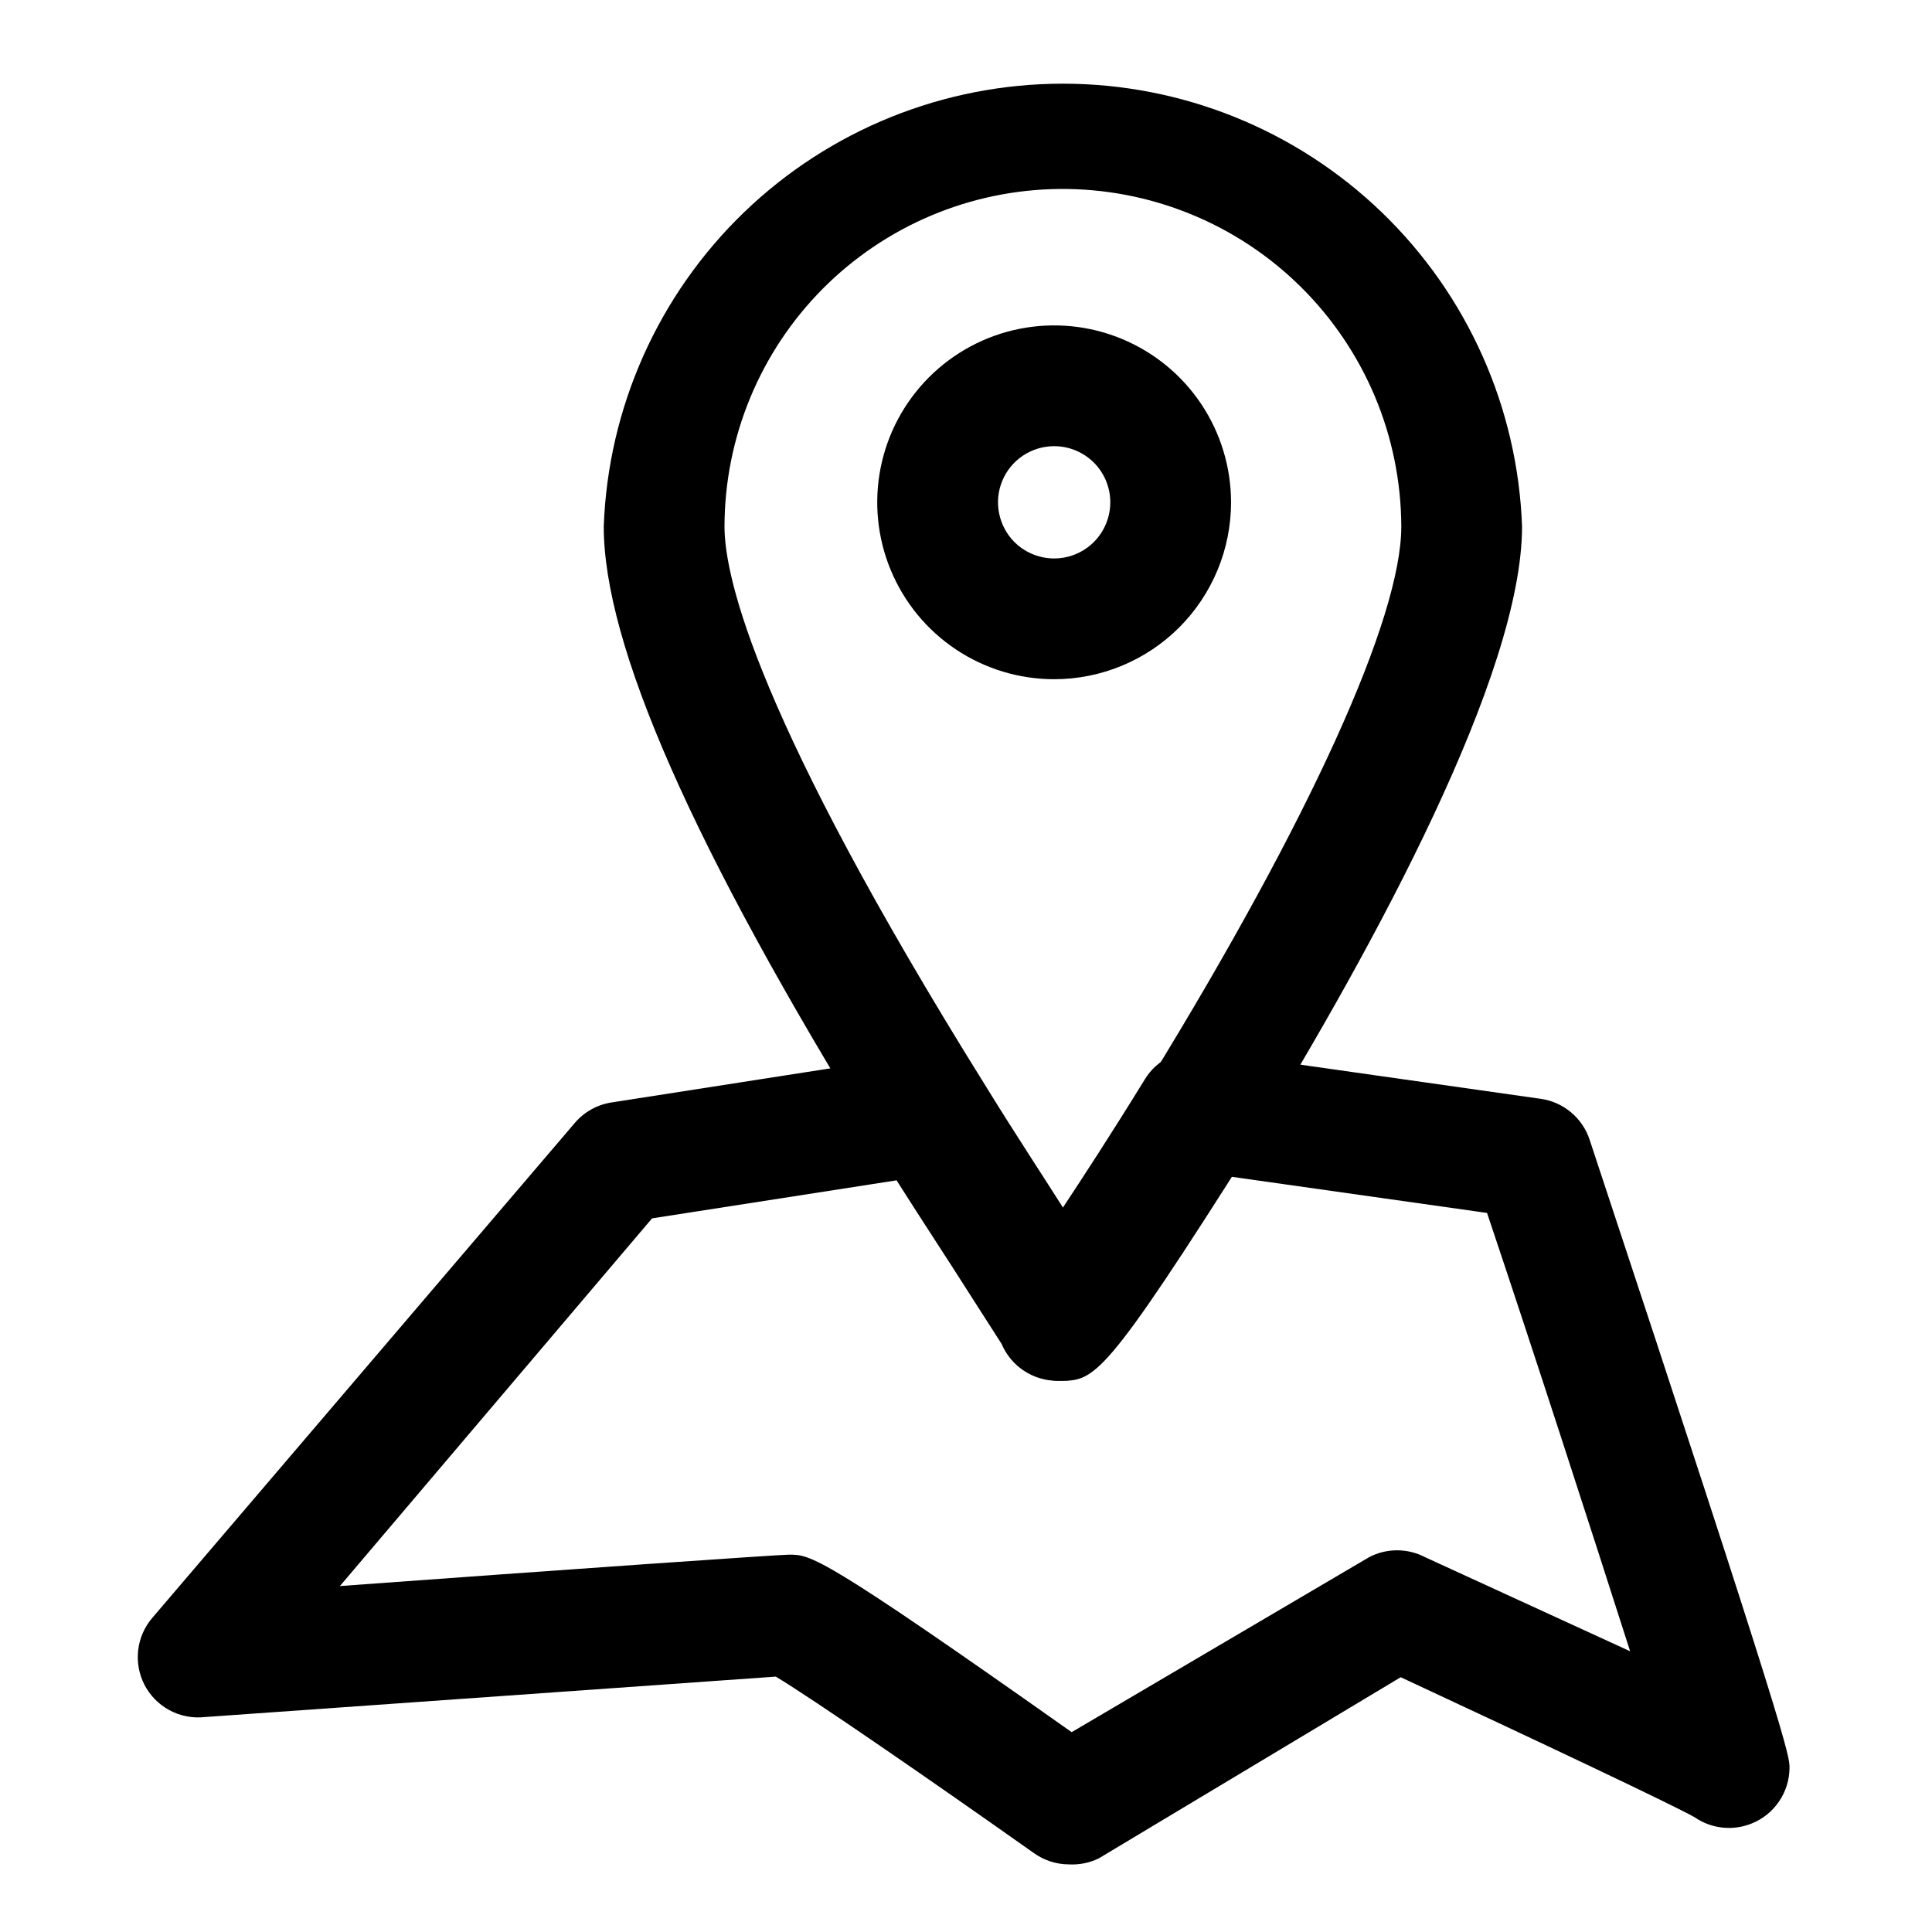
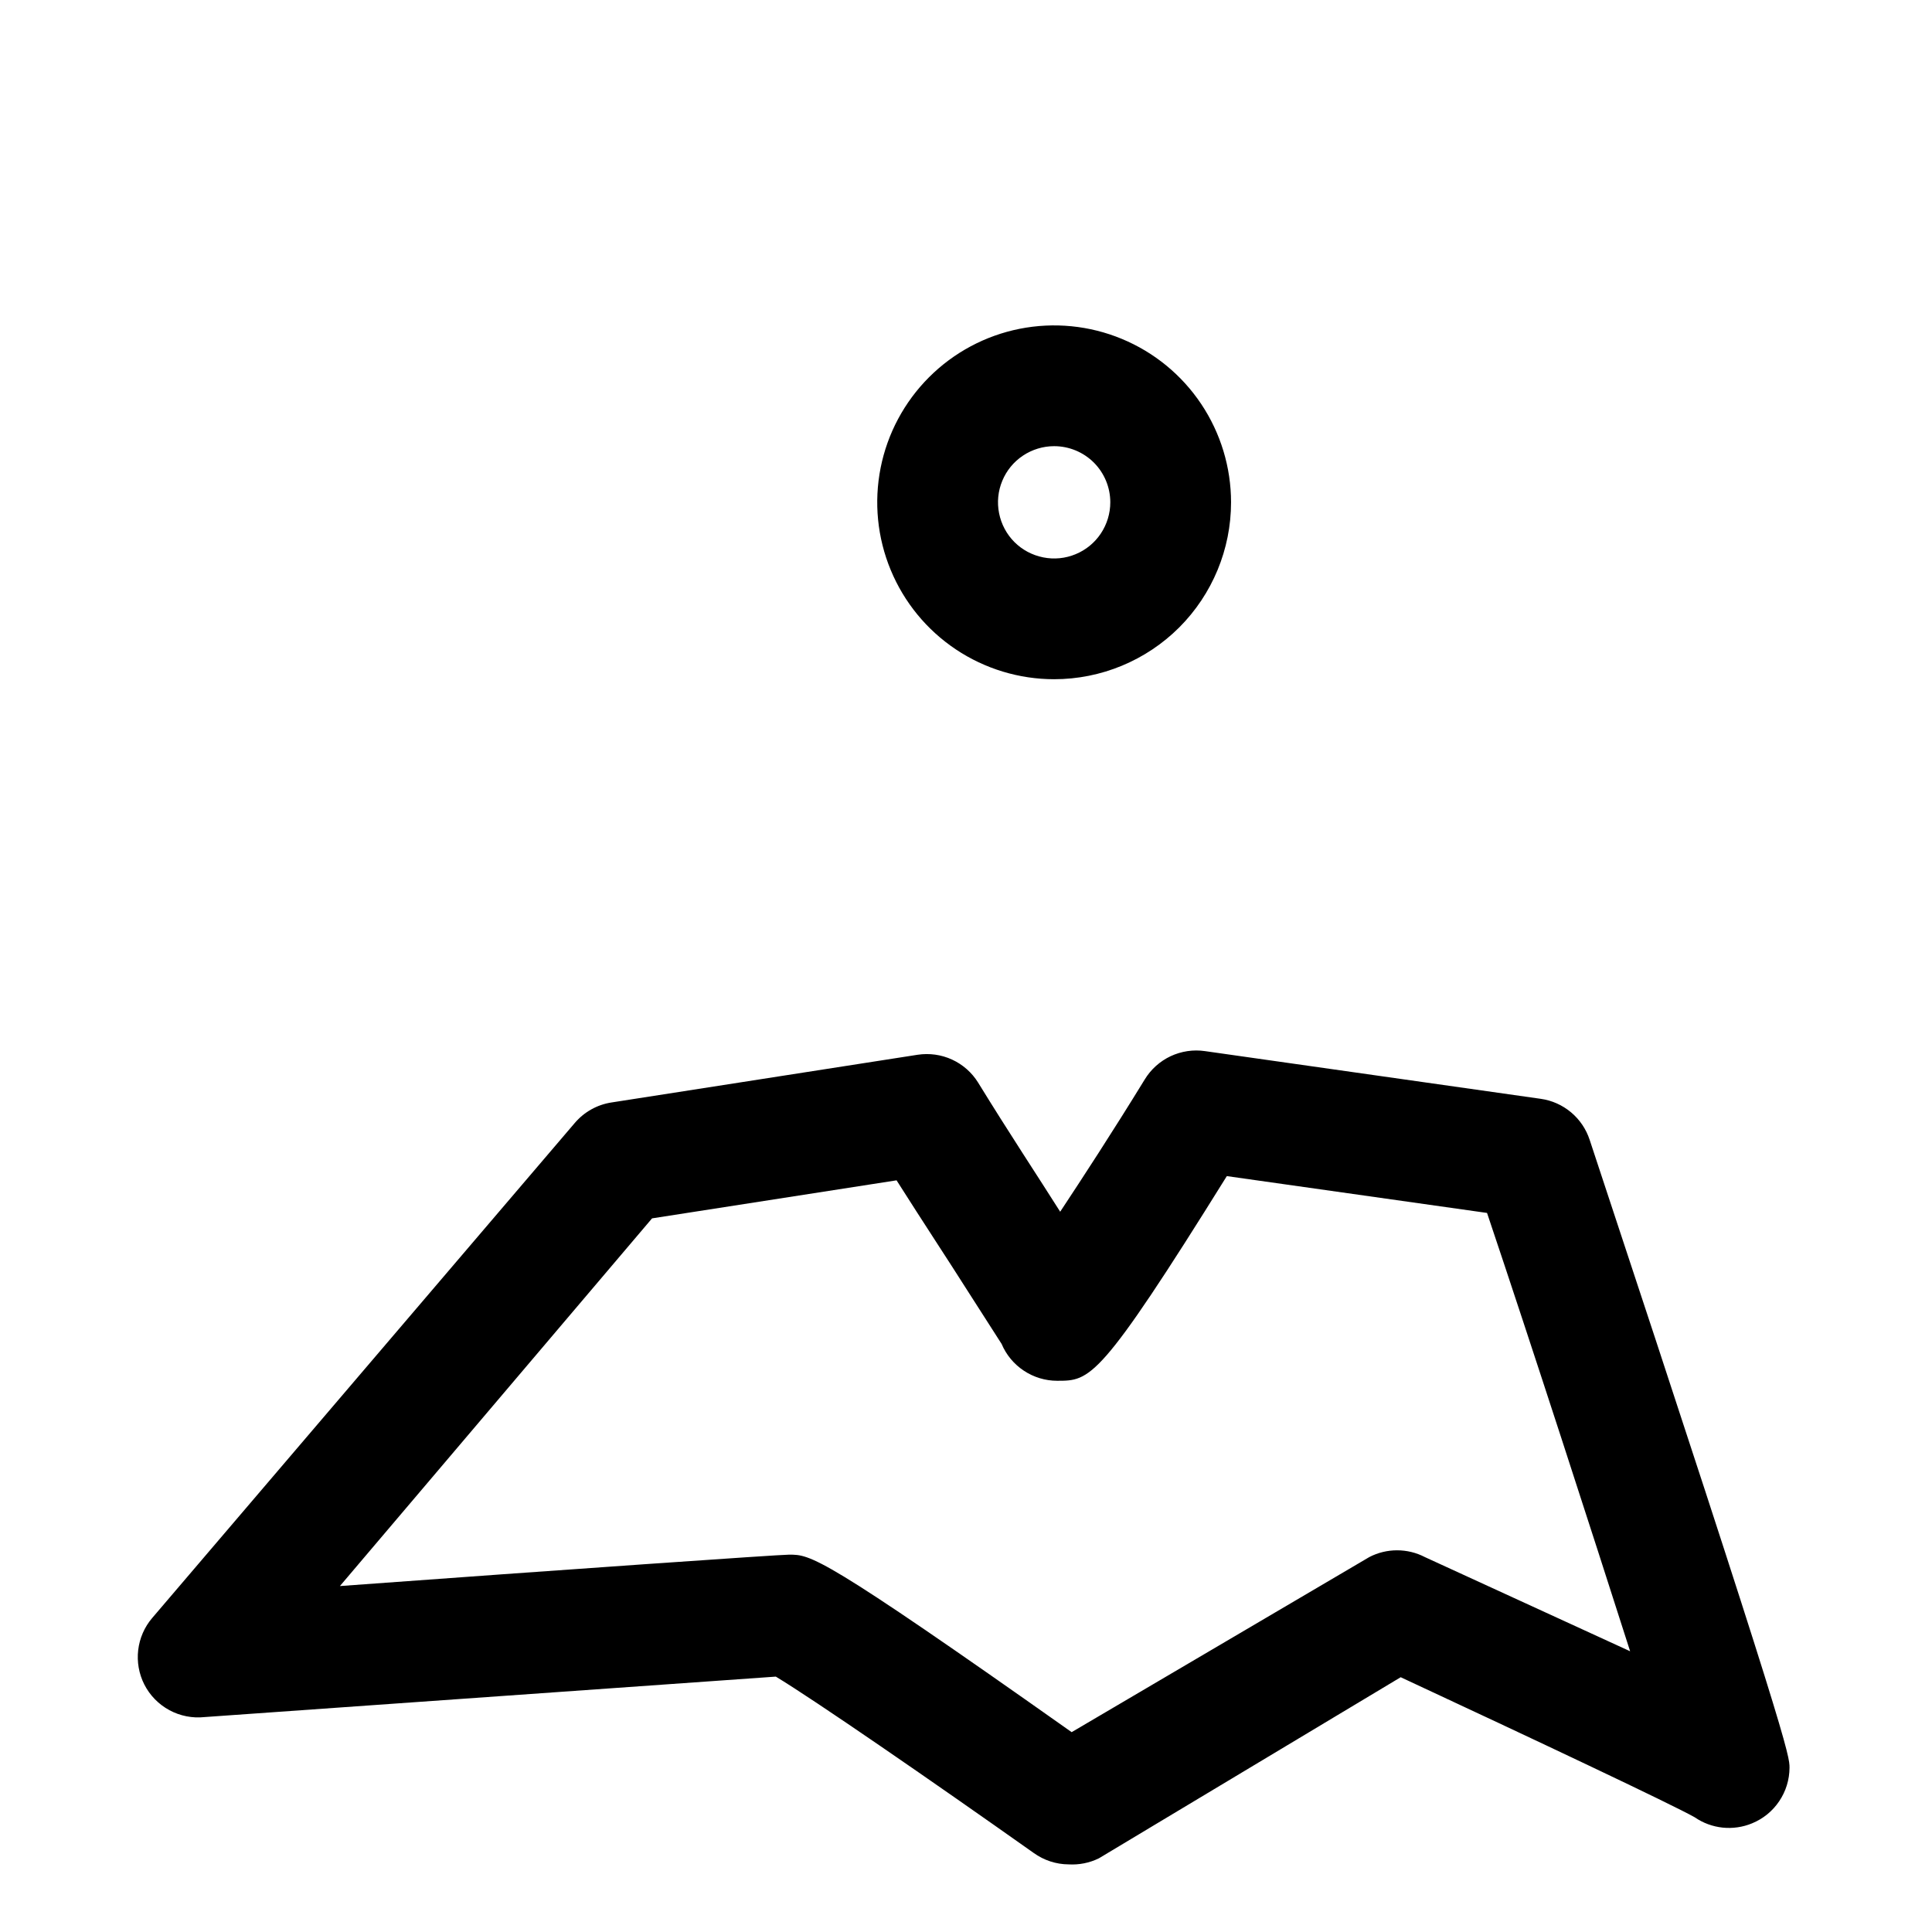
<svg xmlns="http://www.w3.org/2000/svg" width="32" height="32" viewBox="0 0 32 32" fill="none">
-   <path d="M17.55 22.87C17.354 22.87 17.162 22.812 16.998 22.703C16.835 22.595 16.707 22.441 16.63 22.26L16.06 21.37C15.67 20.76 15.13 19.93 14.54 18.99C11.45 14 10 10.67 10 8.72C10.071 6.751 10.904 4.886 12.322 3.518C13.741 2.15 15.634 1.386 17.605 1.386C19.576 1.386 21.469 2.15 22.888 3.518C24.306 4.886 25.139 6.751 25.21 8.72C25.21 11.16 22.79 15.62 20.76 18.93C18.27 22.87 18.13 22.87 17.55 22.87ZM17.55 3.13C16.075 3.143 14.665 3.738 13.626 4.784C12.587 5.831 12.003 7.245 12 8.72C12 9.59 12.56 11.94 16.29 17.93C16.8 18.76 17.29 19.5 17.65 20.07C18.02 19.51 18.51 18.76 19.05 17.88C21.69 13.58 23.21 10.24 23.21 8.72C23.207 7.981 23.059 7.249 22.773 6.568C22.486 5.886 22.068 5.268 21.542 4.748C21.016 4.229 20.393 3.818 19.708 3.541C19.023 3.263 18.289 3.123 17.55 3.13Z" fill="black" />
  <path d="M17.7 30.88C17.492 30.879 17.289 30.812 17.12 30.69C15.41 29.48 13.48 28.15 12.85 27.77L3.39 28.44C3.188 28.462 2.984 28.422 2.806 28.326C2.627 28.229 2.482 28.081 2.39 27.9C2.301 27.724 2.266 27.526 2.289 27.33C2.312 27.135 2.392 26.95 2.52 26.8L9.52 18.6C9.676 18.417 9.892 18.296 10.13 18.26L15.2 17.47C15.393 17.441 15.591 17.468 15.769 17.55C15.947 17.632 16.097 17.764 16.2 17.93C16.71 18.76 17.2 19.5 17.56 20.07C17.93 19.51 18.42 18.76 18.96 17.88C19.062 17.712 19.211 17.578 19.389 17.494C19.567 17.411 19.766 17.381 19.96 17.41L25.52 18.2C25.705 18.226 25.879 18.304 26.022 18.424C26.165 18.544 26.272 18.702 26.33 18.88C29.64 28.88 29.64 29.08 29.64 29.28C29.639 29.477 29.58 29.67 29.469 29.834C29.359 29.998 29.203 30.125 29.02 30.2C28.866 30.264 28.698 30.288 28.532 30.271C28.366 30.253 28.207 30.195 28.07 30.1C27.7 29.89 25.39 28.8 23.2 27.78L18.2 30.78C18.045 30.856 17.872 30.89 17.7 30.88ZM13.07 25.75C13.43 25.75 13.59 25.75 17.75 28.69L22.68 25.79C22.822 25.716 22.98 25.678 23.14 25.678C23.3 25.678 23.458 25.716 23.6 25.79L27 27.35C26.36 25.35 25.39 22.35 24.63 20.09L20.32 19.48C18.21 22.87 18.06 22.87 17.51 22.87C17.314 22.87 17.122 22.812 16.958 22.703C16.795 22.595 16.666 22.441 16.59 22.26L16.02 21.37C15.71 20.88 15.3 20.26 14.85 19.55L10.8 20.18L5.63 26.27C9.32 26 12.9 25.75 13.07 25.75ZM17.46 11.25C16.881 11.25 16.314 11.078 15.832 10.756C15.35 10.434 14.975 9.977 14.753 9.441C14.531 8.906 14.473 8.317 14.586 7.748C14.699 7.18 14.978 6.658 15.388 6.248C15.798 5.838 16.32 5.559 16.888 5.446C17.457 5.333 18.046 5.391 18.581 5.613C19.117 5.835 19.574 6.21 19.896 6.692C20.218 7.174 20.39 7.741 20.39 8.32C20.39 9.097 20.081 9.842 19.532 10.392C18.982 10.941 18.237 11.25 17.46 11.25ZM17.46 7.39C17.276 7.39 17.096 7.445 16.943 7.547C16.79 7.649 16.671 7.794 16.601 7.964C16.53 8.134 16.512 8.321 16.548 8.501C16.584 8.682 16.672 8.848 16.802 8.978C16.932 9.108 17.098 9.196 17.279 9.232C17.459 9.268 17.646 9.25 17.816 9.179C17.986 9.109 18.131 8.99 18.233 8.837C18.335 8.684 18.39 8.504 18.39 8.32C18.39 8.073 18.292 7.837 18.118 7.662C17.943 7.488 17.707 7.39 17.46 7.39Z" fill="black" />
</svg>